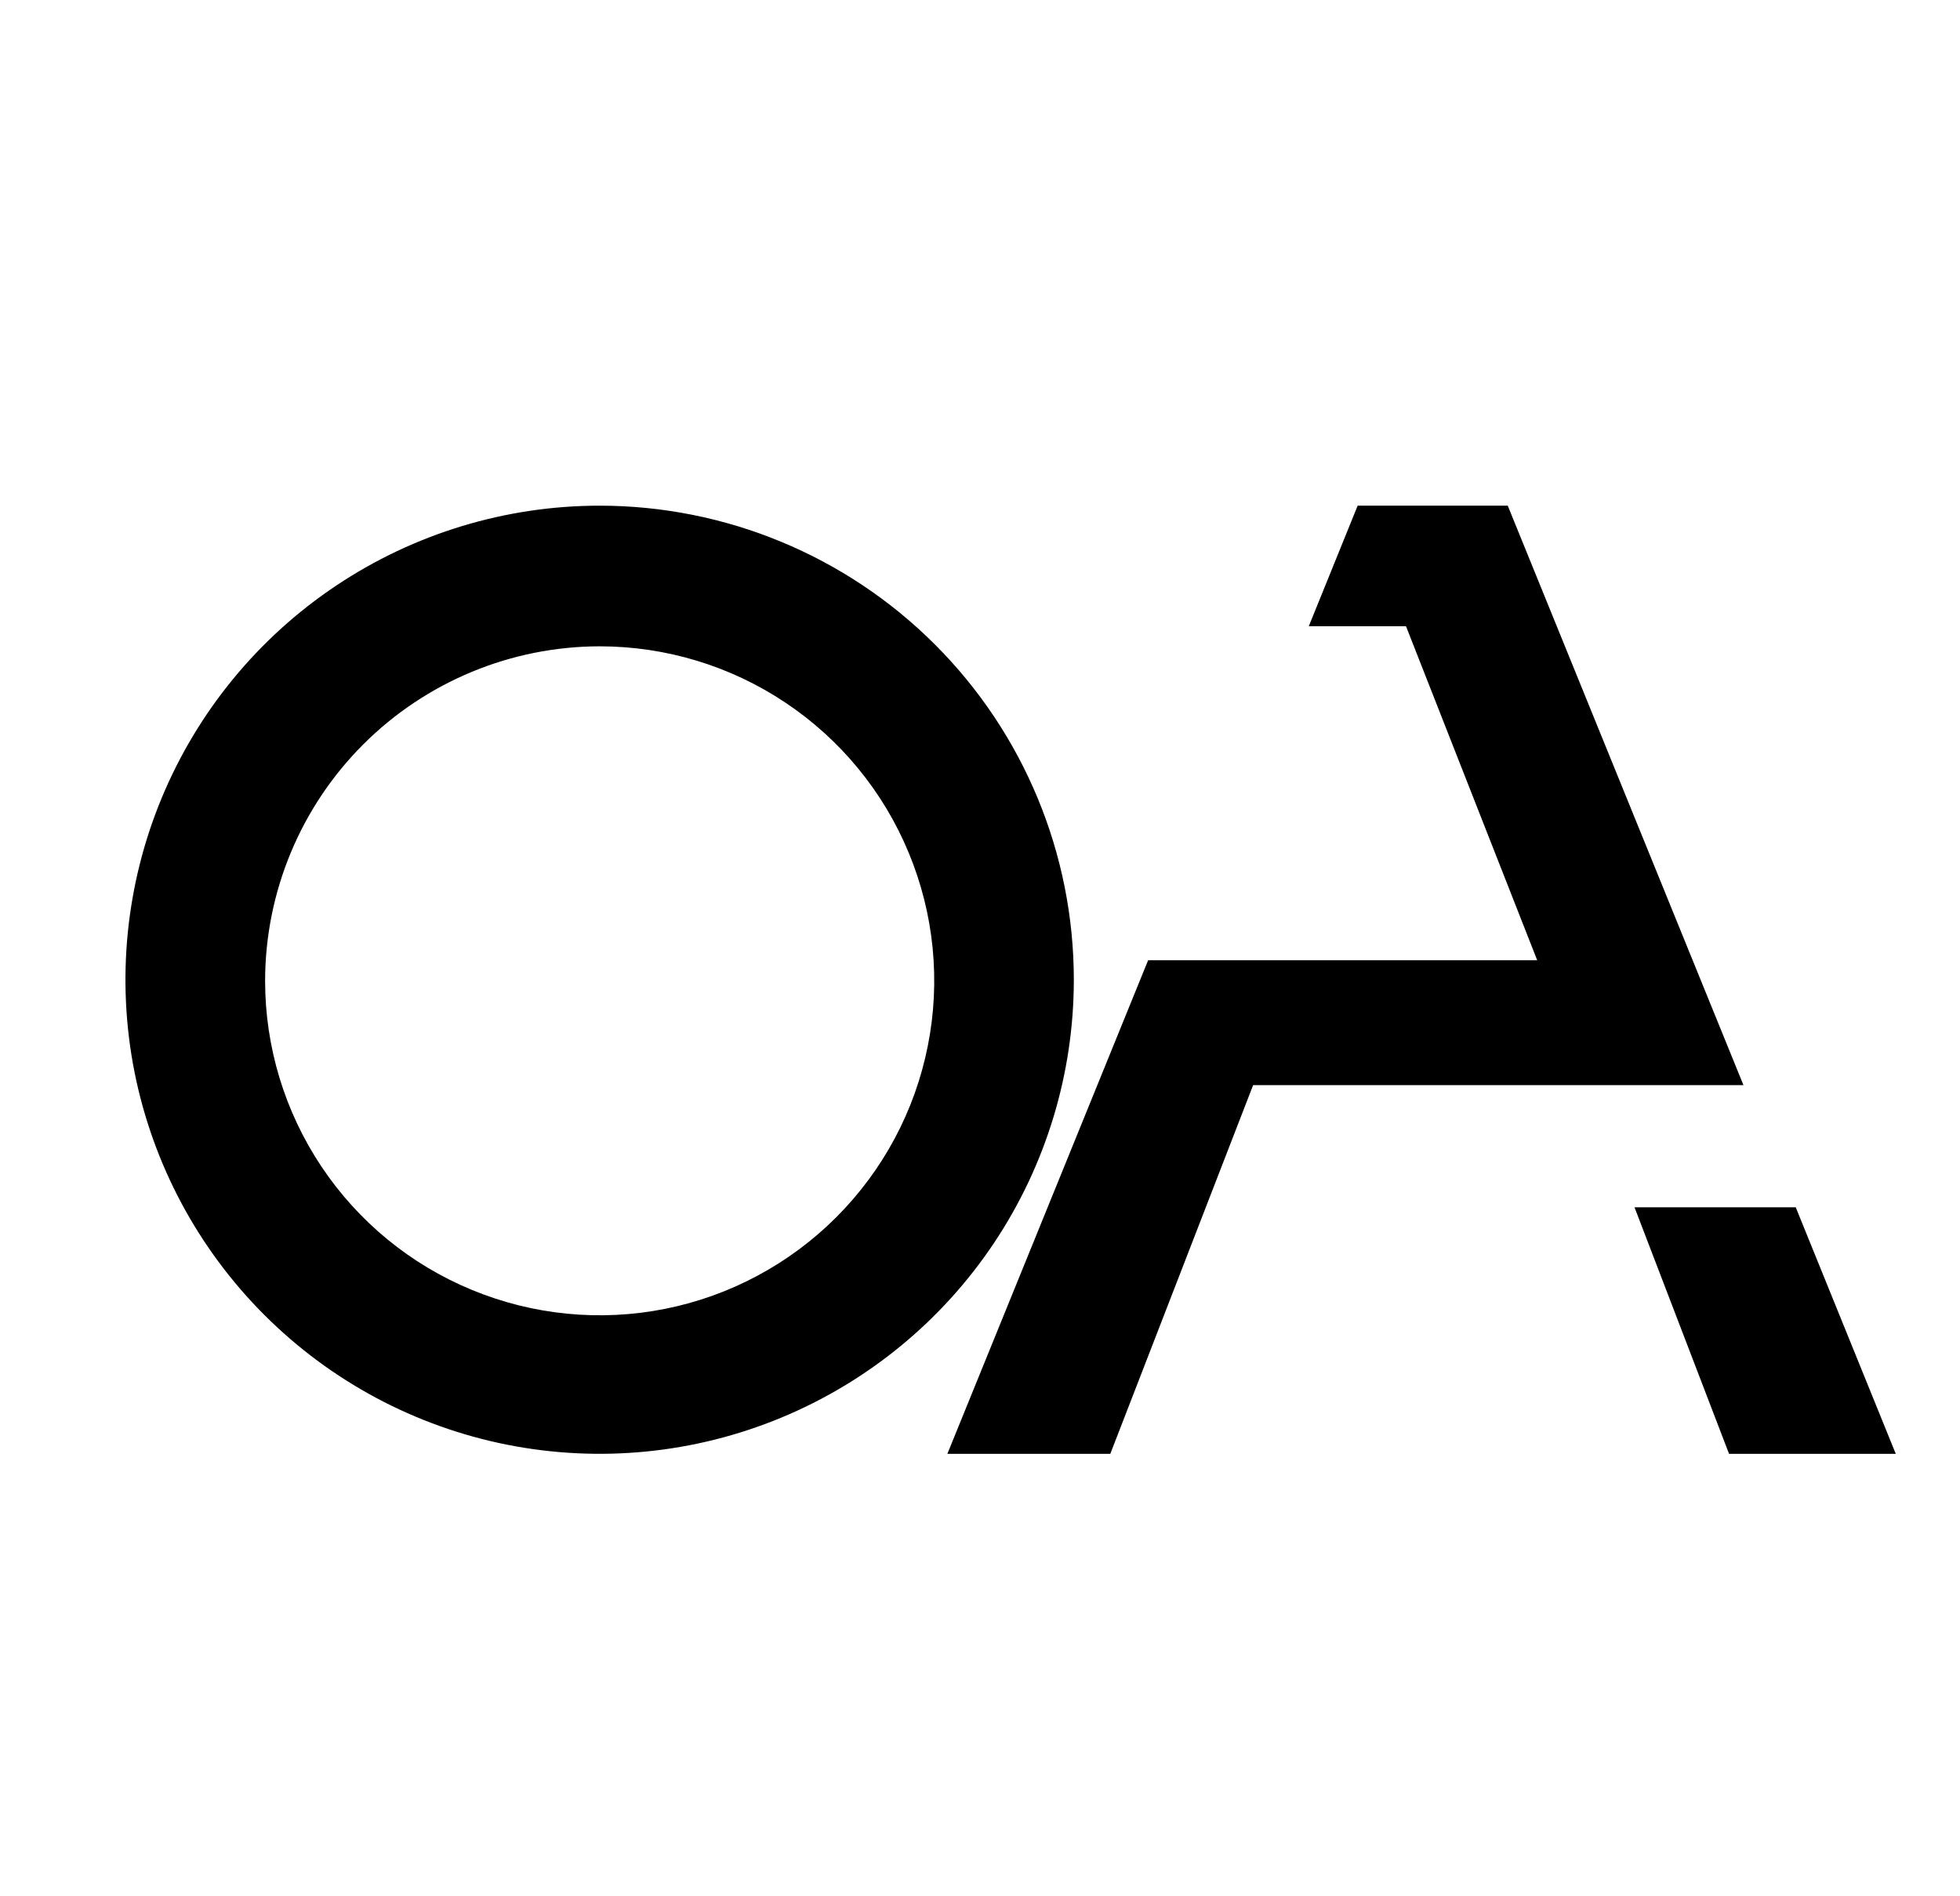
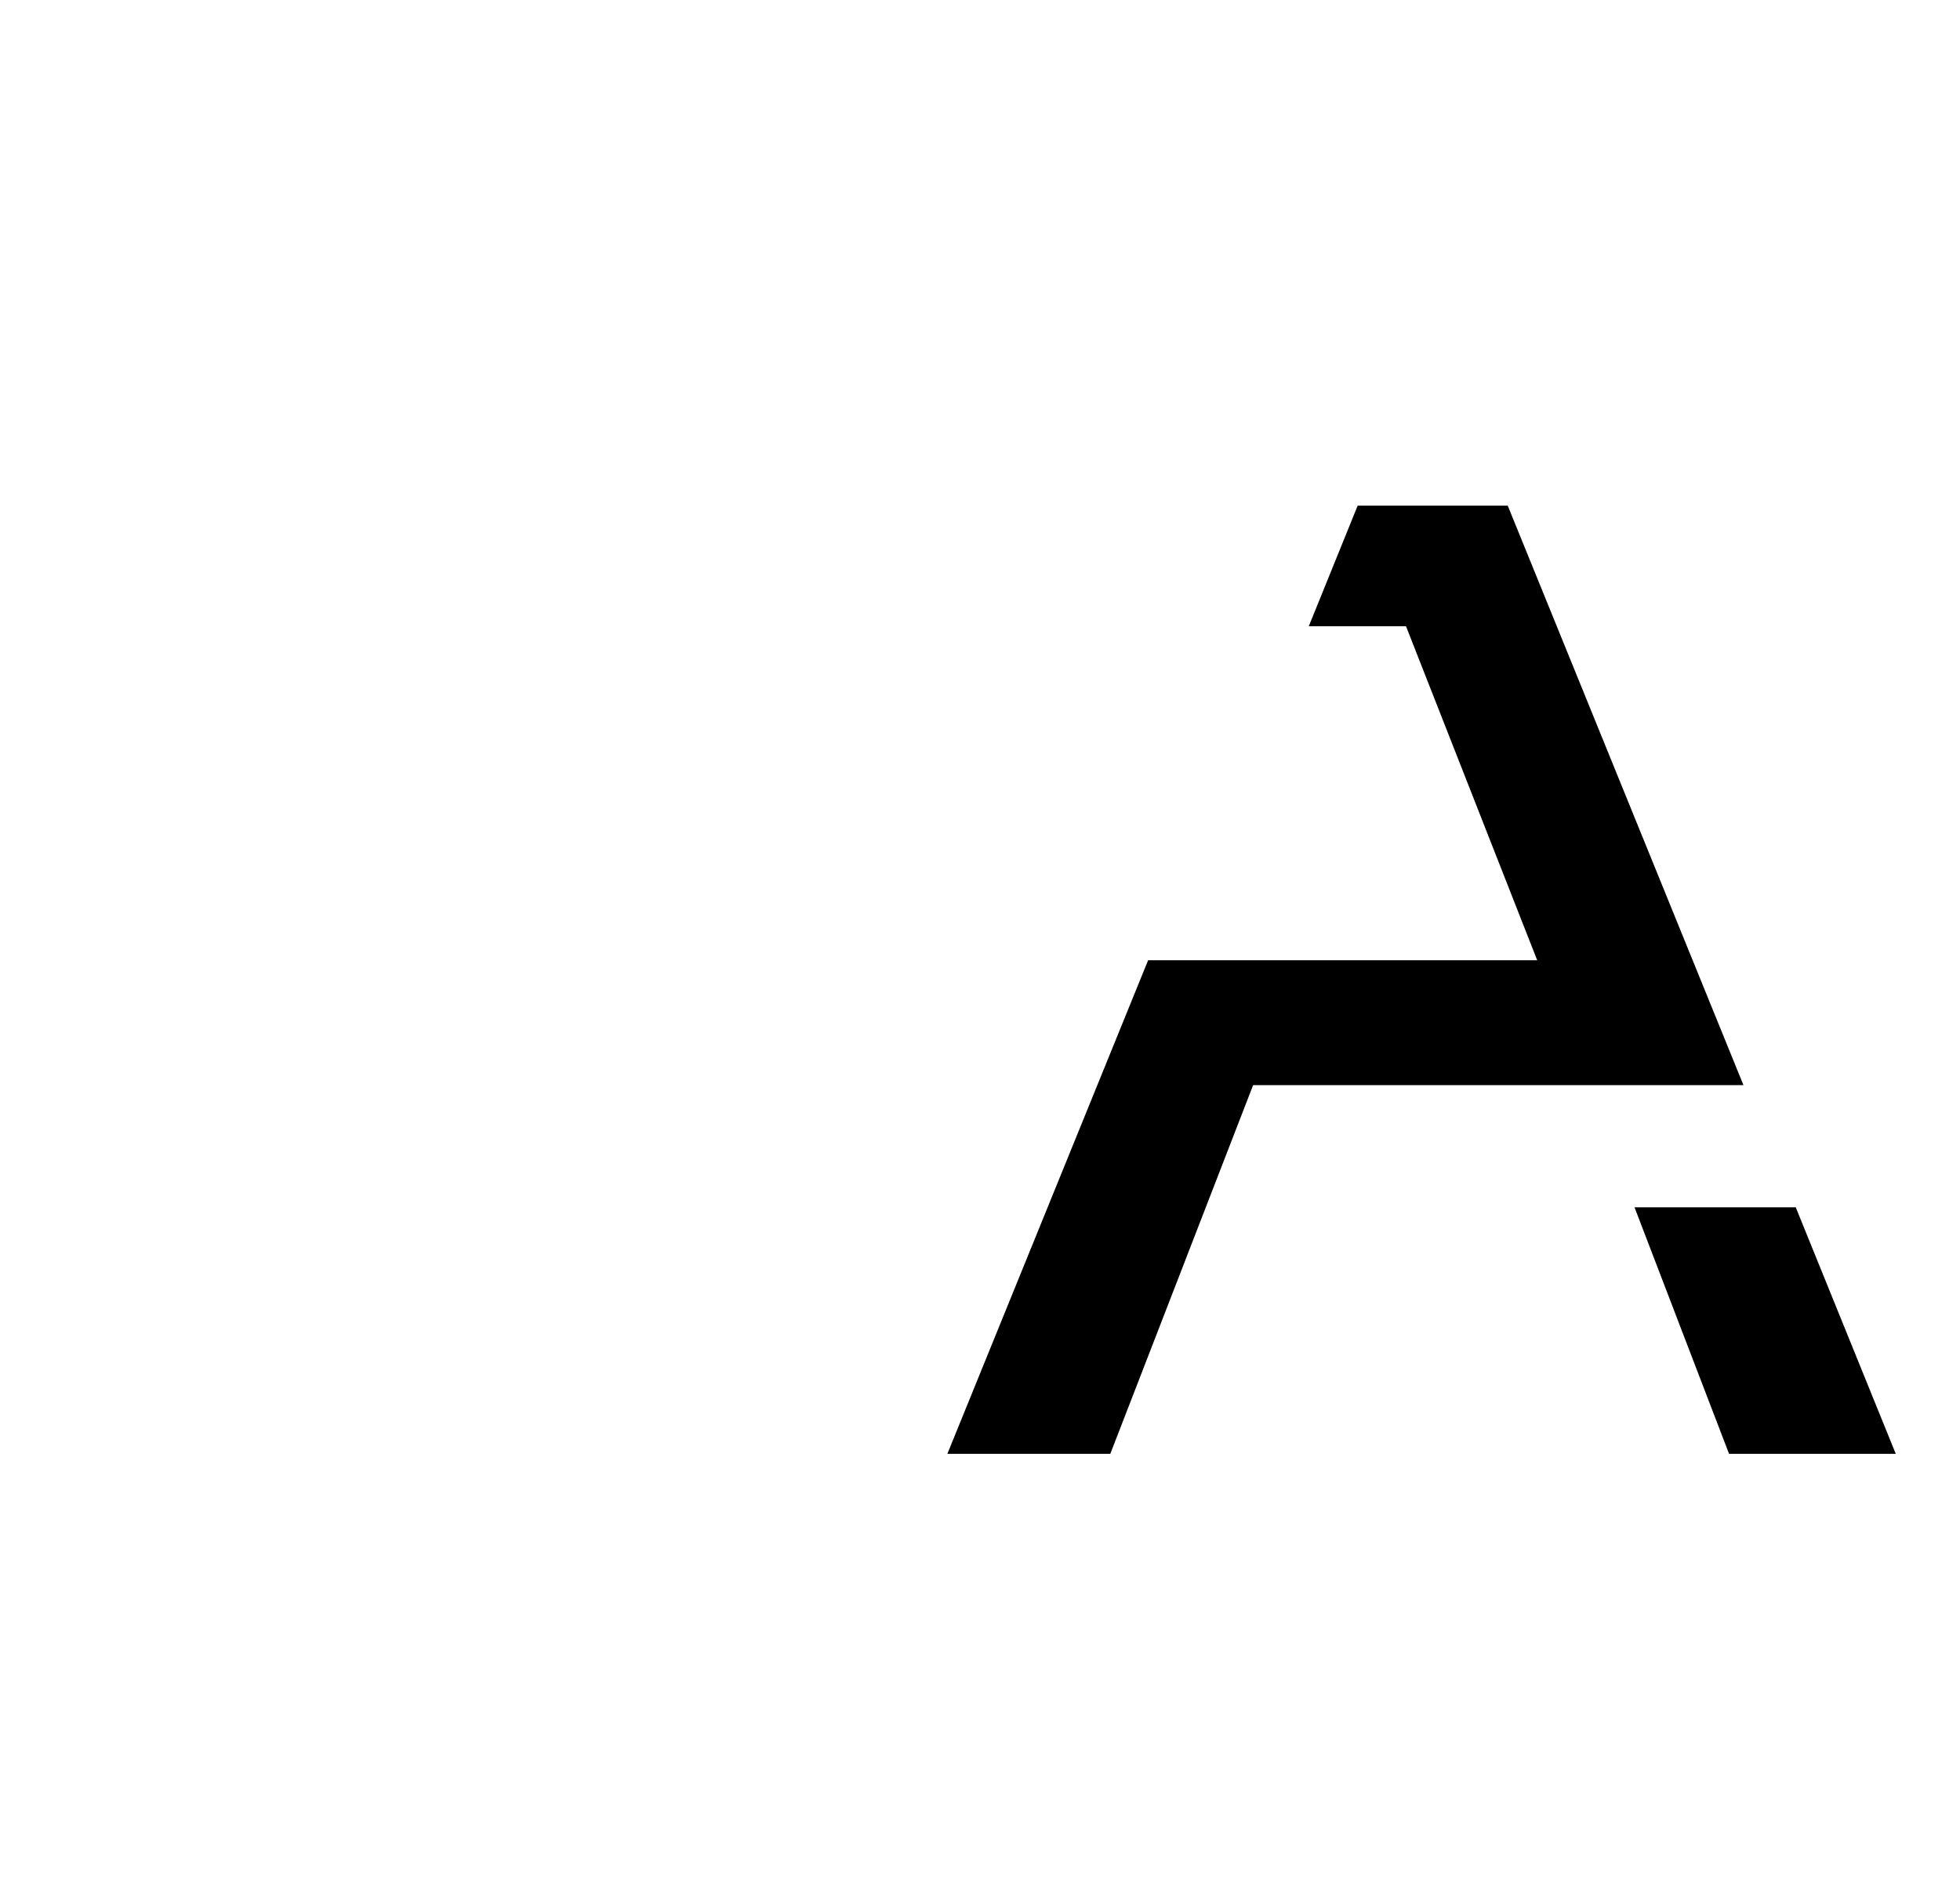
<svg xmlns="http://www.w3.org/2000/svg" width="31" height="30" viewBox="0 0 31 30" fill="none">
-   <path fill-rule="evenodd" clip-rule="evenodd" d="M9.484 10.225C10.531 10.225 11.554 10.535 12.424 11.117C13.294 11.698 13.973 12.525 14.373 13.492C14.774 14.459 14.879 15.523 14.674 16.549C14.47 17.576 13.966 18.518 13.226 19.258C12.486 19.998 11.543 20.503 10.517 20.707C9.49 20.911 8.426 20.806 7.459 20.405C6.492 20.005 5.666 19.327 5.085 18.457C4.503 17.586 4.193 16.563 4.193 15.517C4.195 14.114 4.753 12.769 5.745 11.777C6.737 10.785 8.082 10.227 9.484 10.225ZM9.484 8C8.001 8 6.551 8.44 5.318 9.264C4.084 10.088 3.123 11.259 2.555 12.63C1.988 14 1.839 15.508 2.128 16.963C2.418 18.418 3.132 19.754 4.181 20.803C5.23 21.852 6.566 22.567 8.021 22.856C9.476 23.145 10.984 22.997 12.354 22.429C13.725 21.861 14.896 20.9 15.72 19.667C16.544 18.433 16.984 16.983 16.984 15.5C16.984 13.511 16.194 11.603 14.788 10.197C13.381 8.79 11.473 8 9.484 8Z" fill="black" />
  <path fill-rule="evenodd" clip-rule="evenodd" d="M24.313 15.192H18.159L14.984 23H17.561L19.82 17.167H27.575L23.847 8H21.473L20.7 9.908H22.238L24.313 15.192ZM25.852 19.1H28.402L29.984 23H27.347L25.852 19.1Z" fill="black" />
</svg>